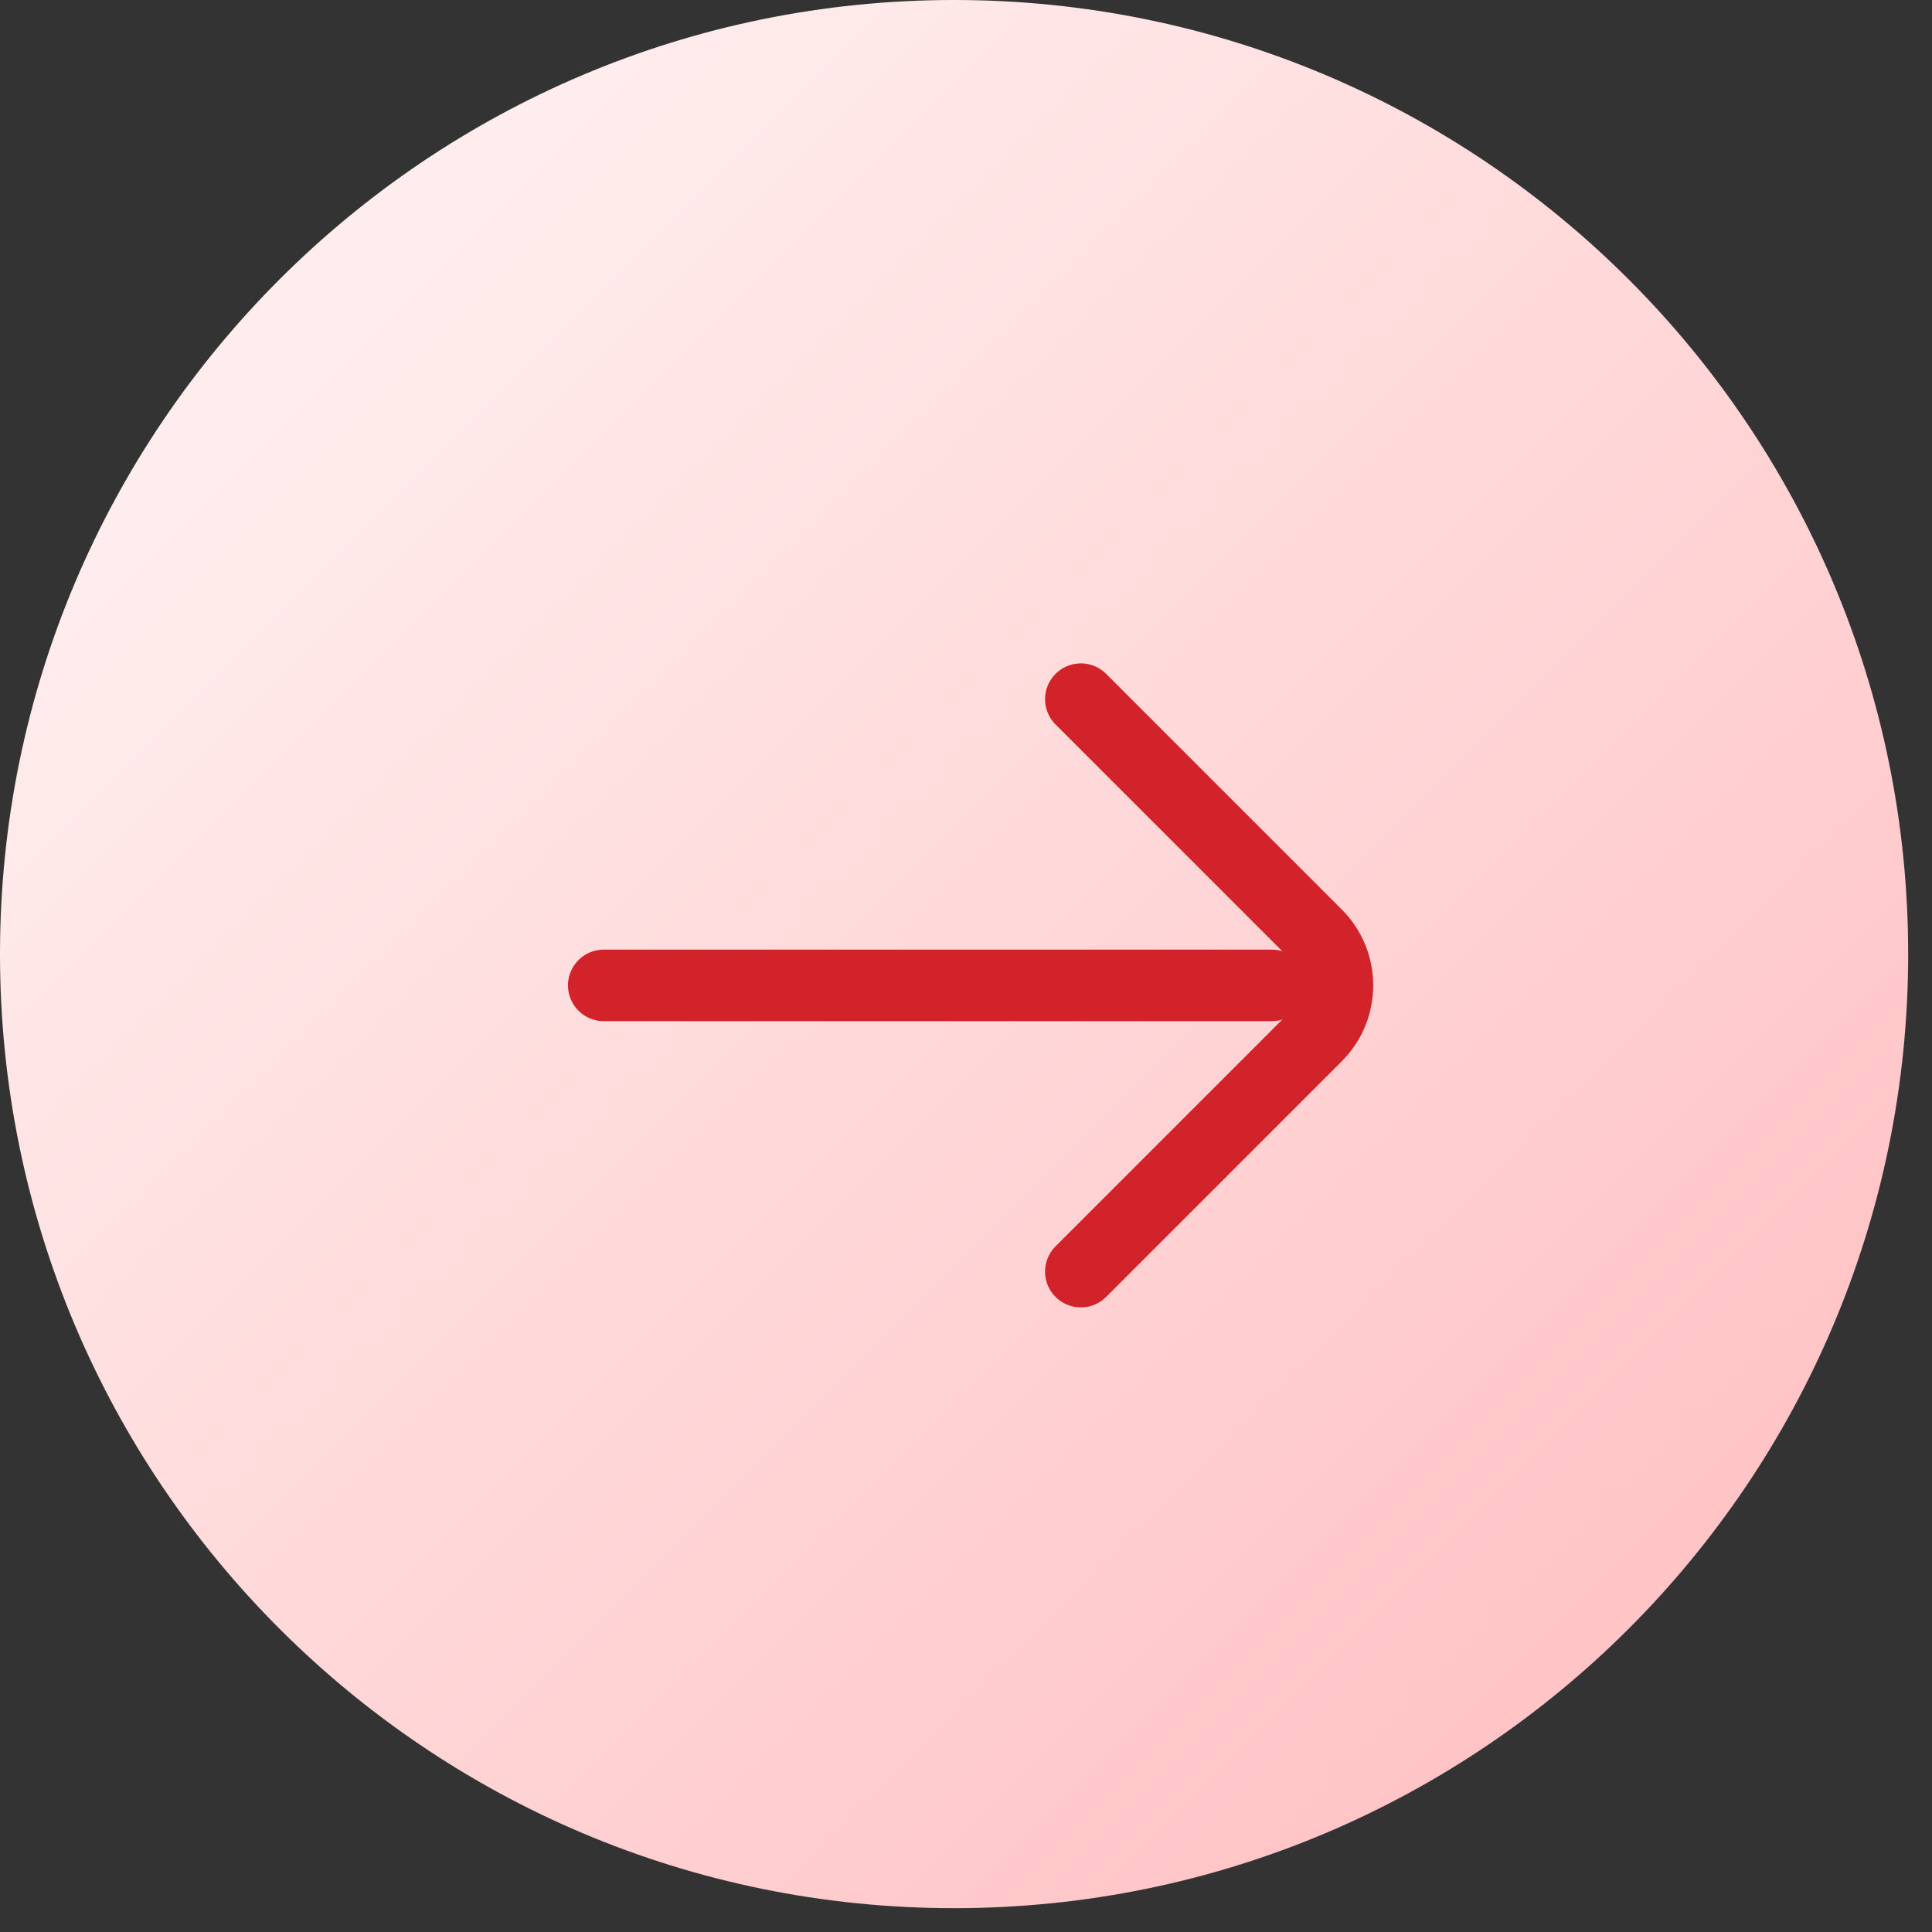
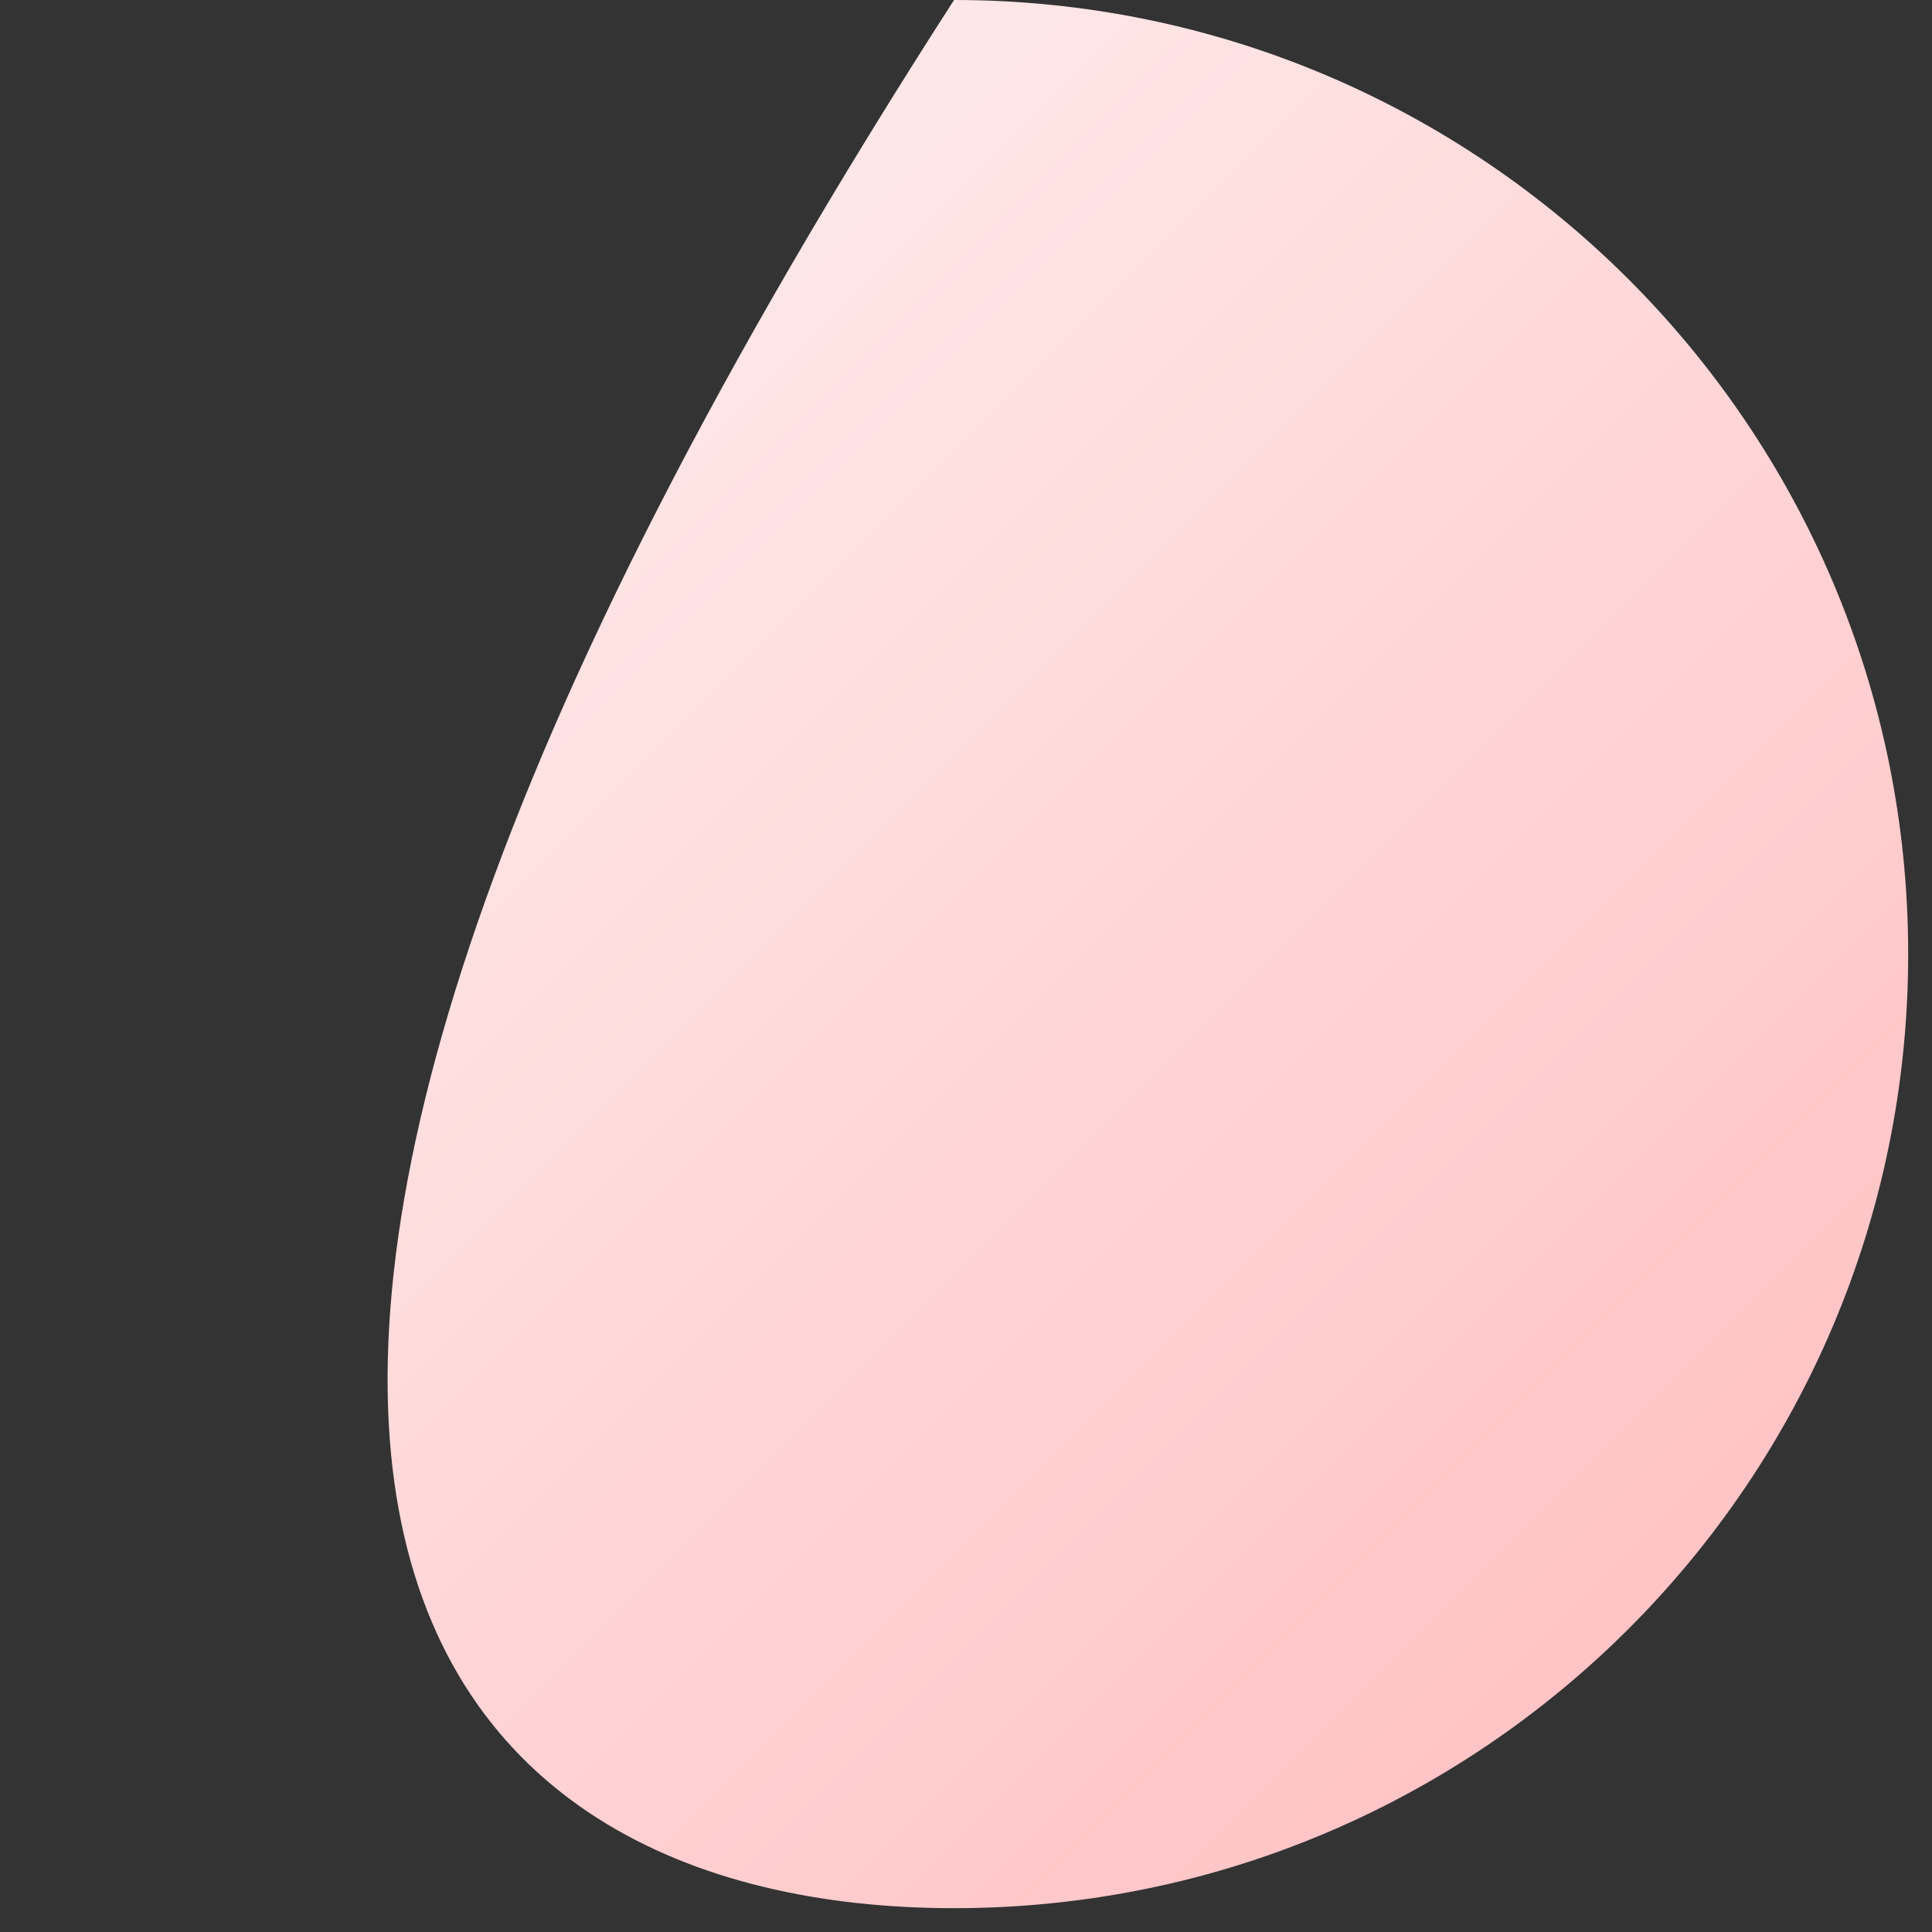
<svg xmlns="http://www.w3.org/2000/svg" width="27px" height="27px" viewBox="0 0 27 27" version="1.1">
  <rect x="0" y="0" width="27" height="27" fill="#333333" stroke="none" />
  <title>arrow</title>
  <defs>
    <linearGradient x1="18.123%" y1="12.5%" x2="87.498%" y2="81.874%" id="linearGradient-1">
      <stop stop-color="#FFEDED" offset="0%" />
      <stop stop-color="#FFC4C6" offset="100%" />
    </linearGradient>
  </defs>
  <g id="Page-1" stroke="none" stroke-width="1" fill="none" fill-rule="evenodd">
    <g id="wmc-home" transform="translate(-653, -4921)">
      <g id="arrow" transform="translate(653, 4921)">
-         <path d="M13.333,26.667 C20.697,26.667 26.667,20.697 26.667,13.333 C26.667,5.97 20.697,0 13.333,0 C5.97,0 0,5.97 0,13.333 C0,20.697 5.97,26.667 13.333,26.667 Z" id="Path" fill="url(#linearGradient-1)" fill-rule="nonzero" />
+         <path d="M13.333,26.667 C20.697,26.667 26.667,20.697 26.667,13.333 C26.667,5.97 20.697,0 13.333,0 C0,20.697 5.97,26.667 13.333,26.667 Z" id="Path" fill="url(#linearGradient-1)" fill-rule="nonzero" />
        <g id="Group" transform="translate(13.772, 13.771) rotate(45) translate(-13.772, -13.771) translate(10, 10)" stroke="#D3232A" stroke-linecap="round">
-           <path d="M1.886,0 L6.543,0 C7.096,0 7.543,0.448 7.543,1 L7.543,5.657" id="Path" />
-           <line x1="6.6" y1="0.943" x2="0" y2="7.543" id="Path" />
-         </g>
+           </g>
      </g>
    </g>
  </g>
</svg>